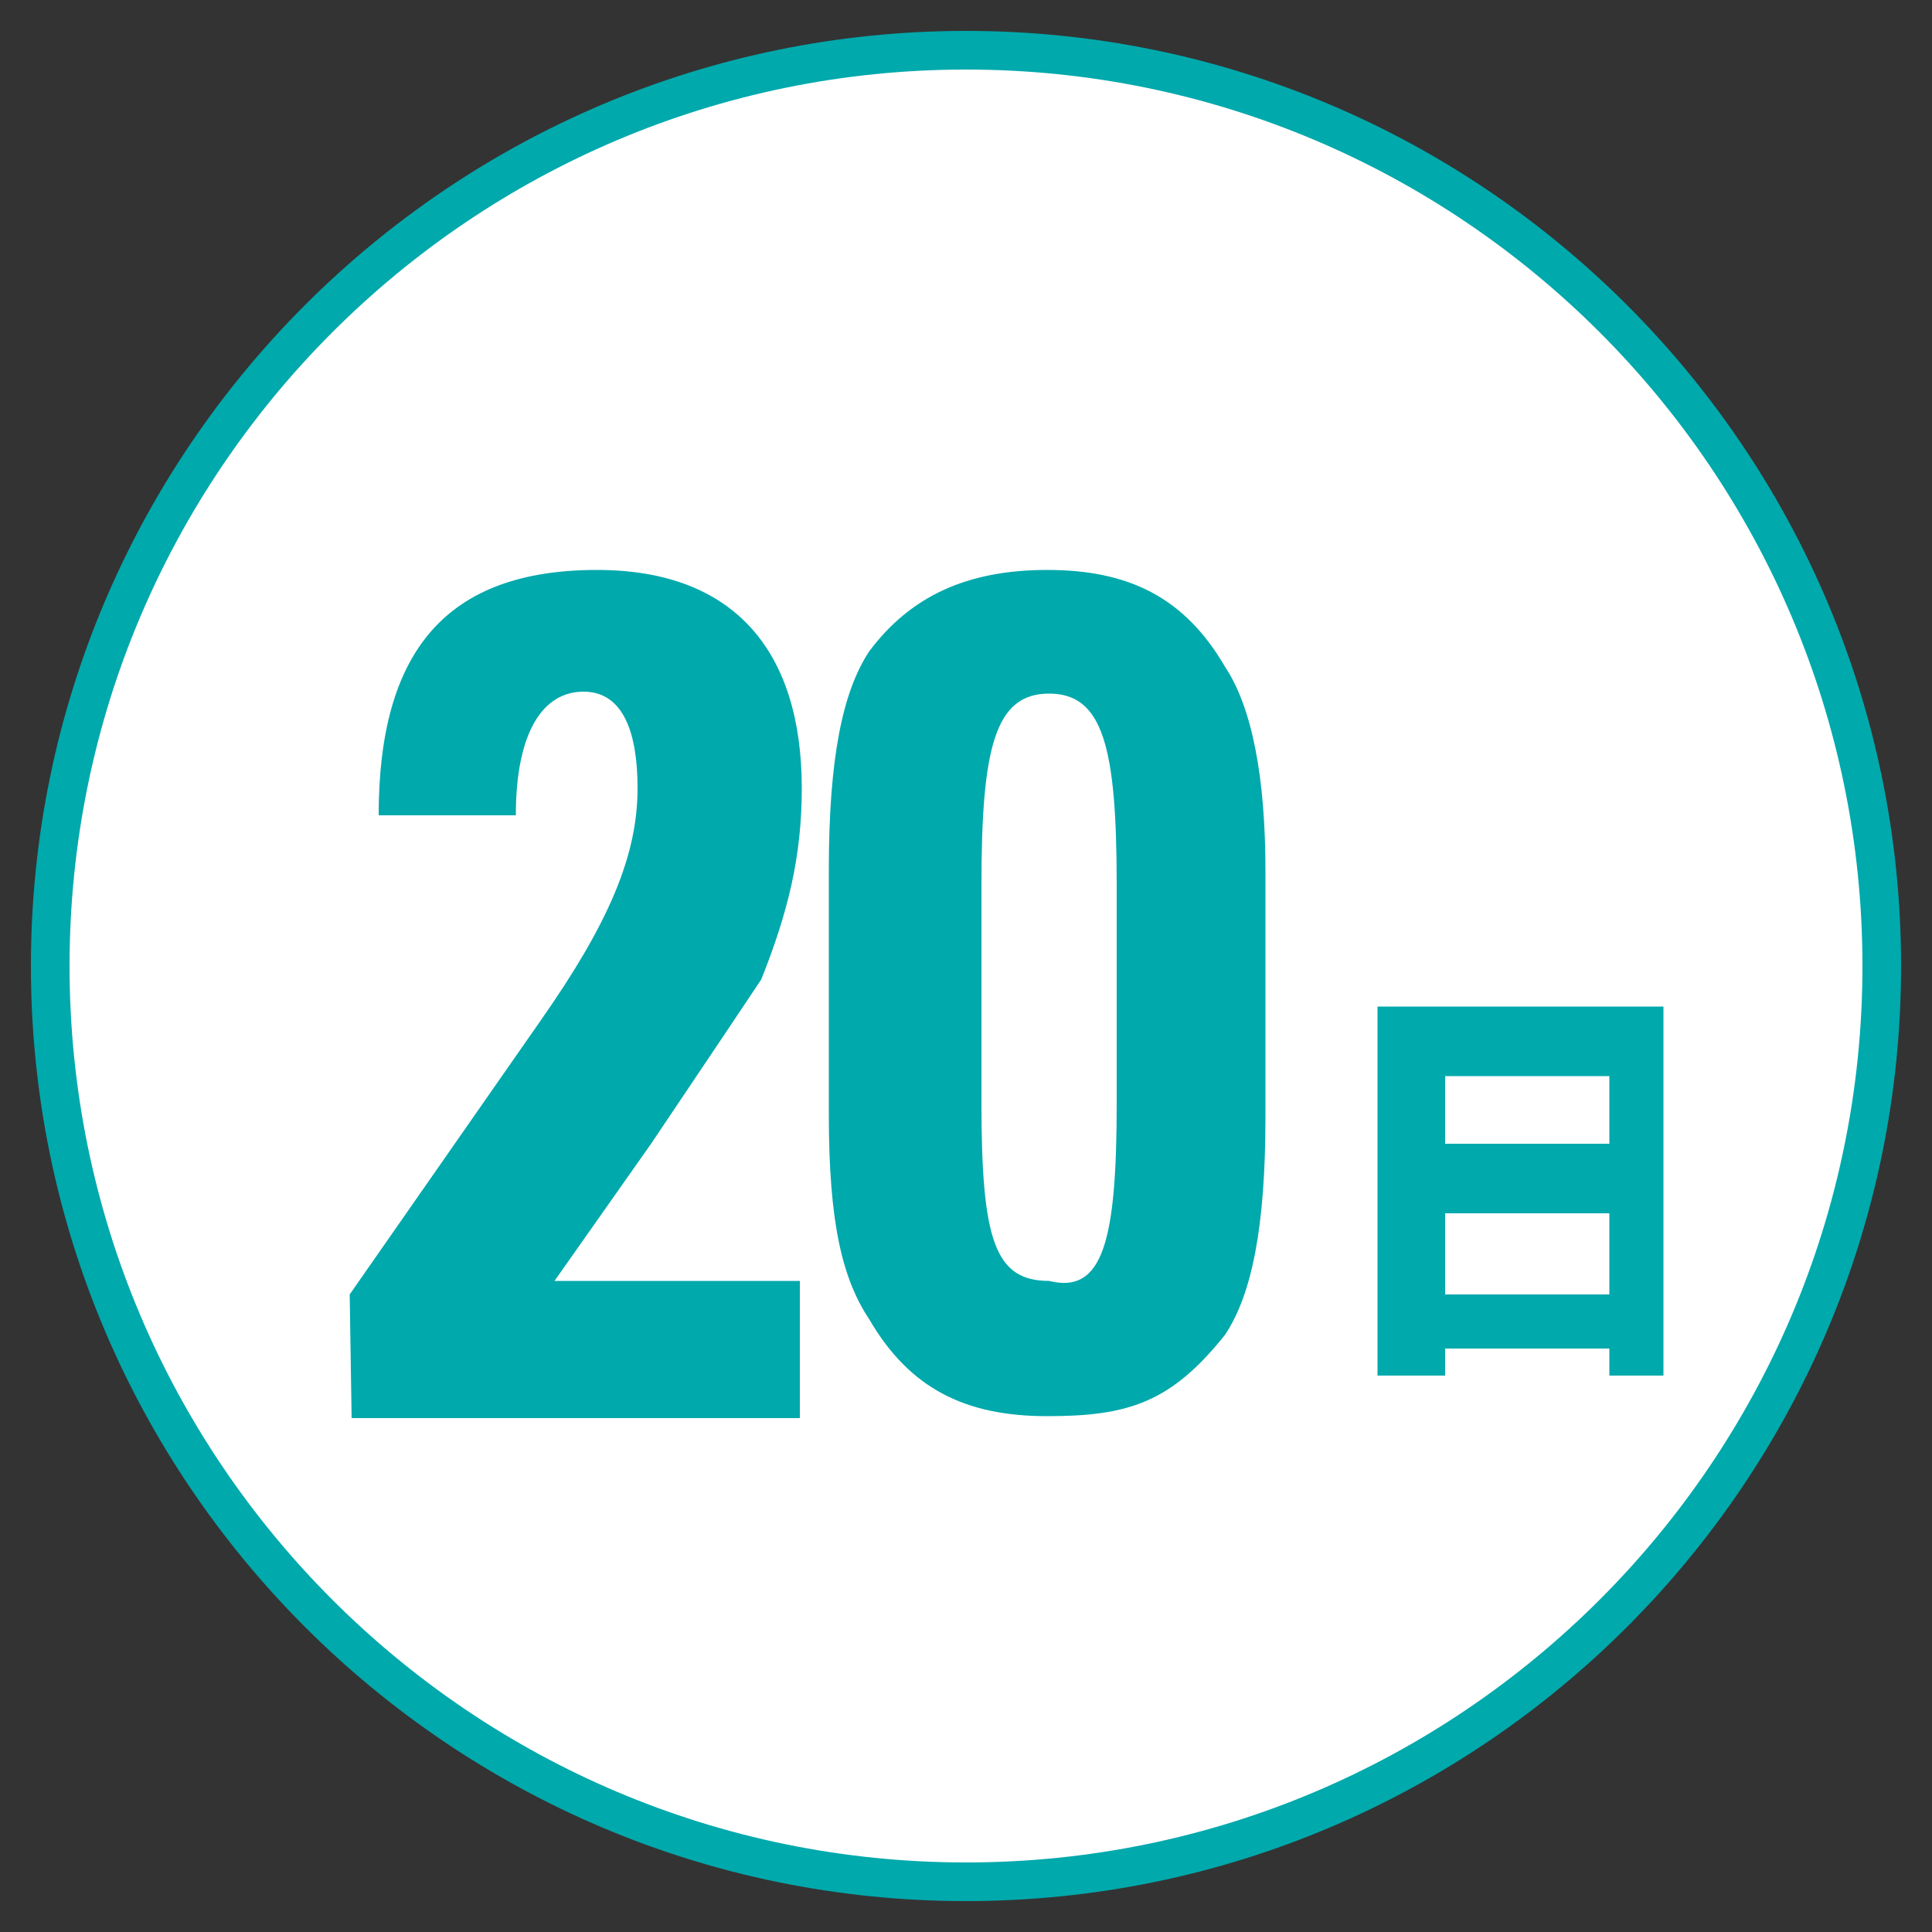
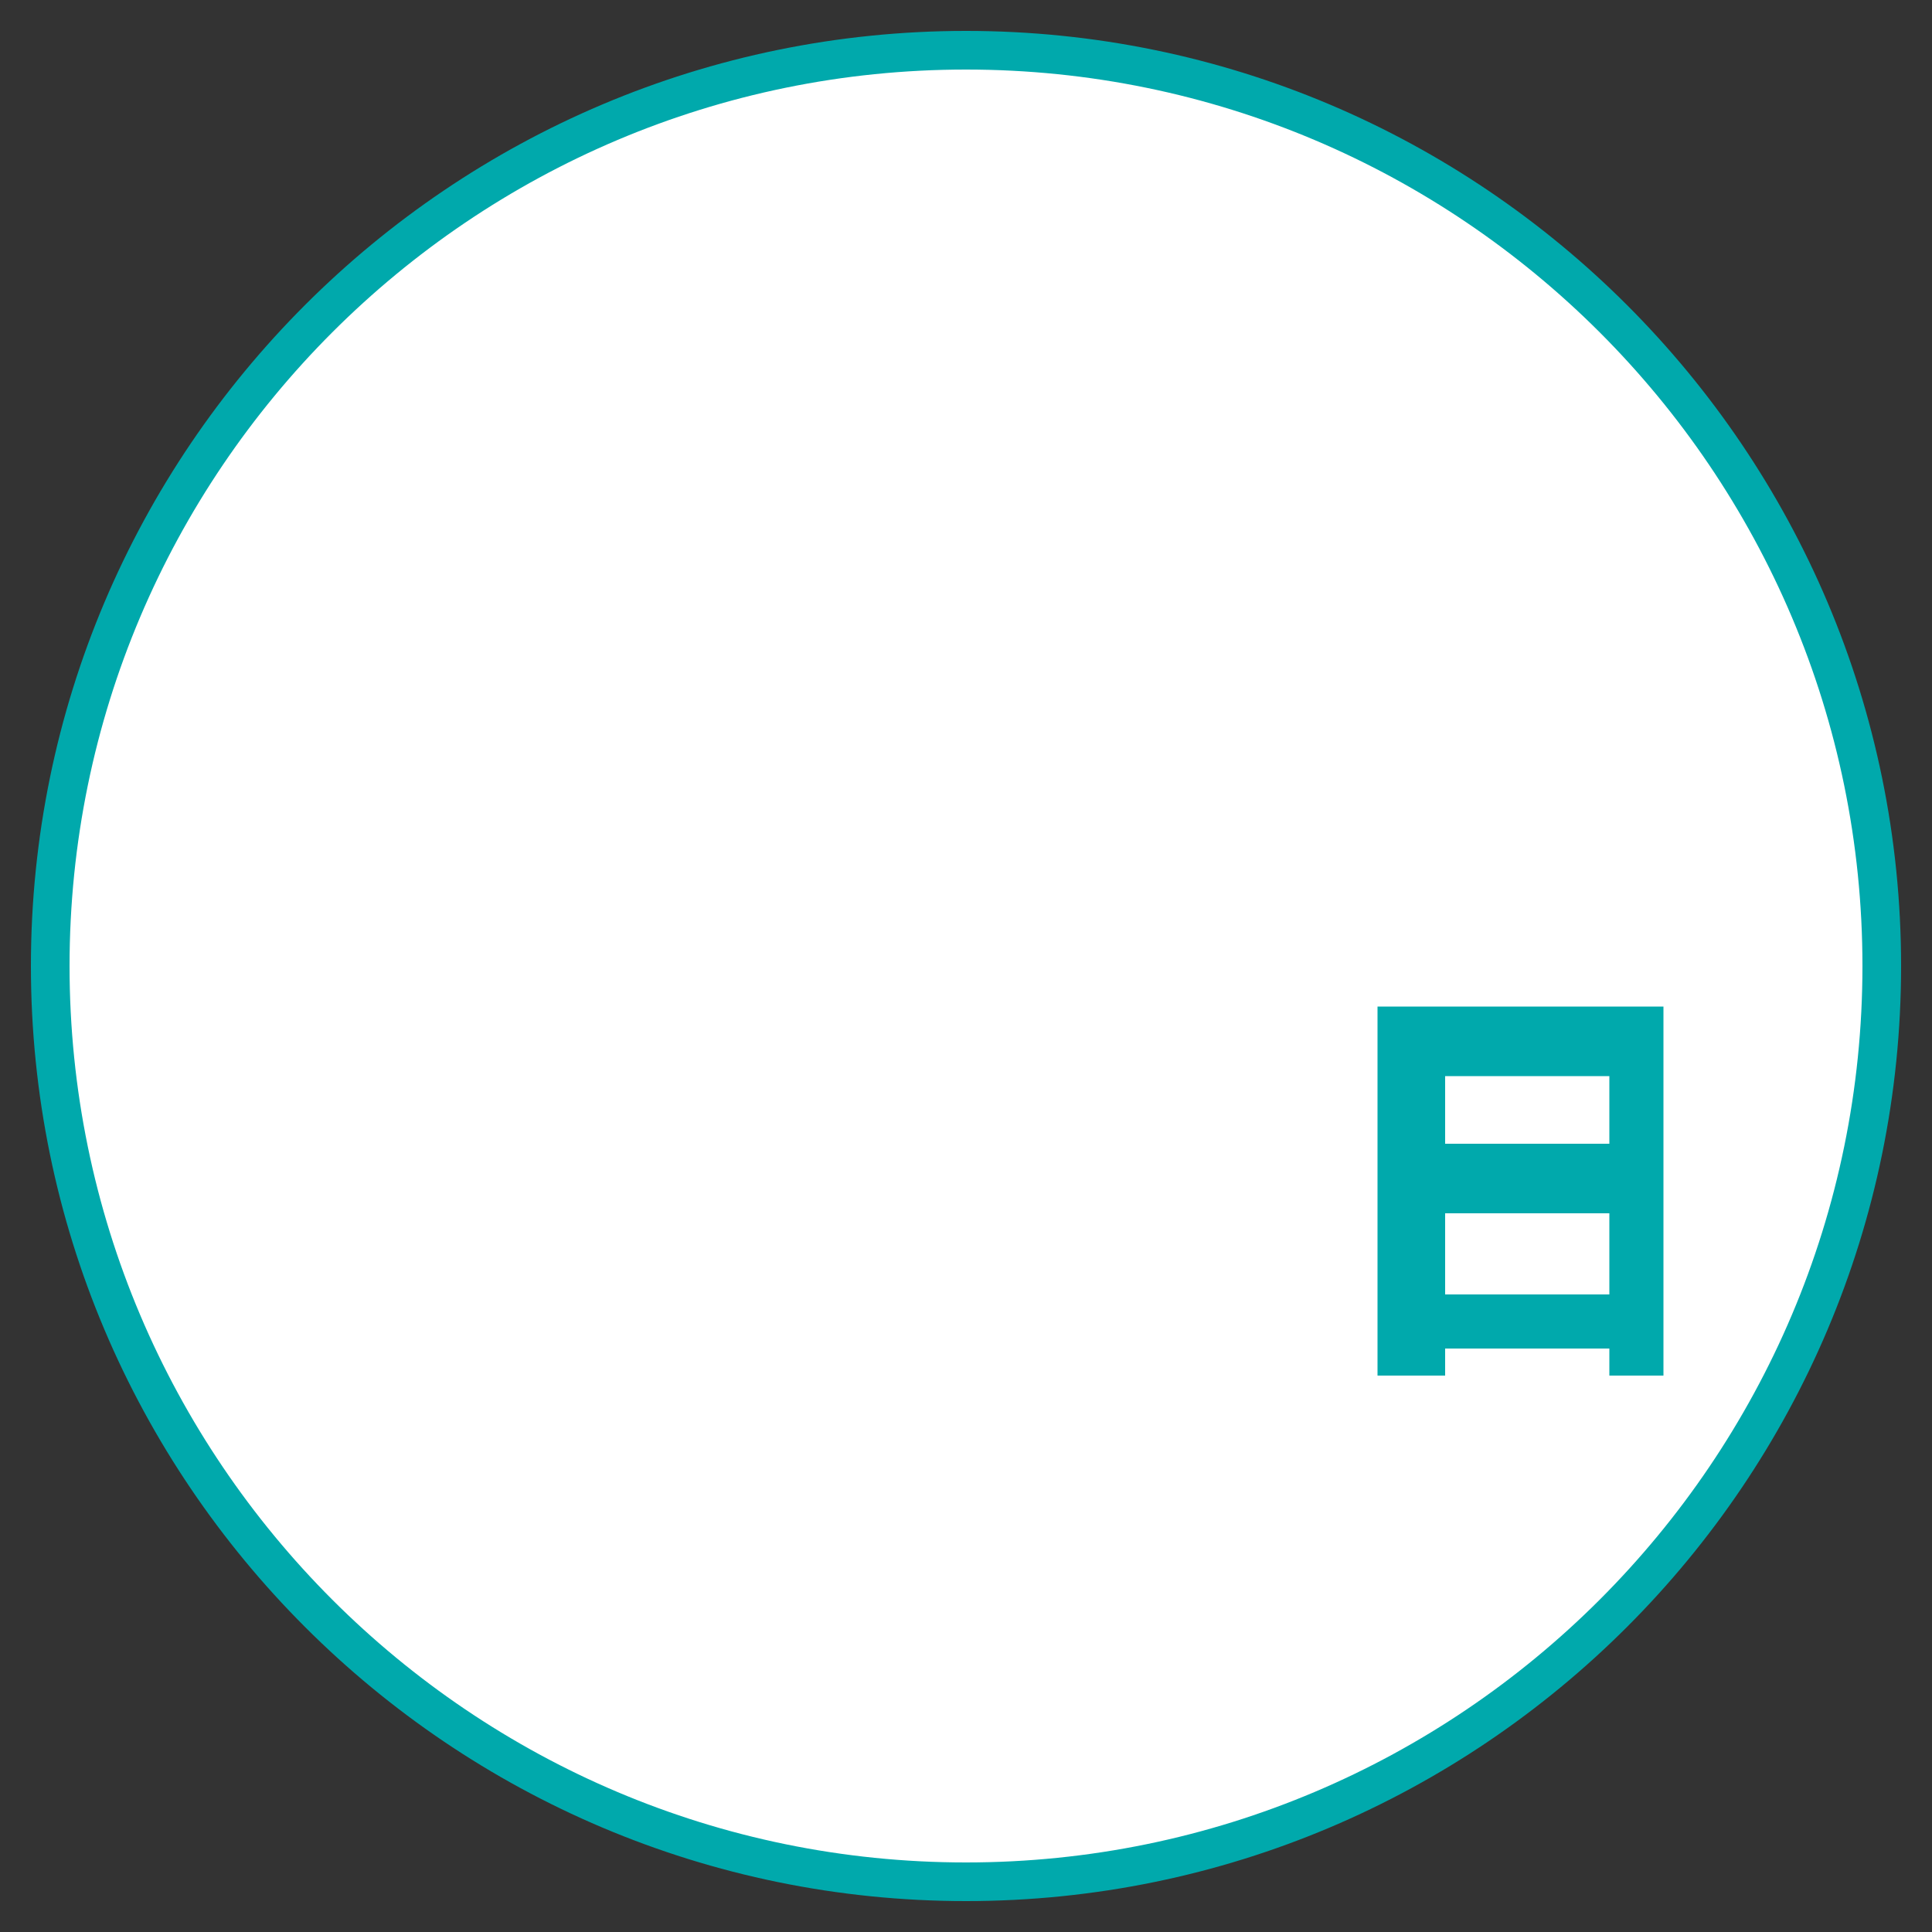
<svg xmlns="http://www.w3.org/2000/svg" version="1.1" id="レイヤー_1" x="0px" y="0px" viewBox="0 0 100 100" style="enable-background:new 0 0 100 100;" xml:space="preserve">
  <rect x="0" y="0" width="100" height="100" fill="#333333" stroke="none" />
  <style type="text/css">
	.st0{fill:#FFFFFF;}
	.st1{fill:#00A9AC;}
</style>
  <g id="_x32_1">
    <g>
      <g>
        <circle class="st0" cx="50" cy="50" r="47.4" />
        <path class="st1" d="M50,98.4C23.3,98.4,1.6,76.7,1.6,50C1.6,23.3,23.3,1.6,50,1.6c26.7,0,48.4,21.7,48.4,48.4     C98.4,76.7,76.7,98.4,50,98.4z M50,3.6C24.4,3.6,3.6,24.4,3.6,50S24.4,96.4,50,96.4S96.4,75.6,96.4,50S75.6,3.6,50,3.6z" />
      </g>
      <g>
-         <path class="st1" d="M18.1,67l9.9-14.2c3.5-5,5-8.5,5-12c0-2.8-0.7-5-2.8-5s-3.5,2.1-3.5,6.4h-7.1c0-8.5,3.5-12.7,11.3-12.7     c7.1,0,10.6,4.2,10.6,11.3c0,3.5-0.7,6.4-2.1,9.9c-1.4,2.1-1.4,2.1-5.7,8.5l-5,7.1h12.7v7.1H18.2L18.1,67L18.1,67z" />
-         <path class="st1" d="M42.9,45c0-5.7,0.7-9.2,2.1-11.3c2.1-2.8,5-4.2,9.2-4.2s7.1,1.4,9.2,5c1.4,2.1,2.1,5.7,2.1,10.6v12.7     c0,5.7-0.7,9.2-2.1,11.3c-2.8,3.5-5,4.2-9.2,4.2s-7.1-1.4-9.2-5c-1.4-2.1-2.1-5-2.1-10.6V45z M57.8,45.8c0-7.1-0.7-9.9-3.5-9.9     s-3.5,2.8-3.5,9.9v11.3c0,7.1,0.7,9.2,3.5,9.2c2.8,0.7,3.5-2.1,3.5-9.2V45.8z" />
-       </g>
+         </g>
      <g>
        <path class="st1" d="M71.2,52.1h14.9v19.1h-2.8v-1.4h-8.5v1.4h-3.5V52.1z M83.3,59.2v-3.5h-8.5v3.5H83.3z M83.3,67v-4.2h-8.5V67     H83.3z" />
      </g>
    </g>
  </g>
</svg>